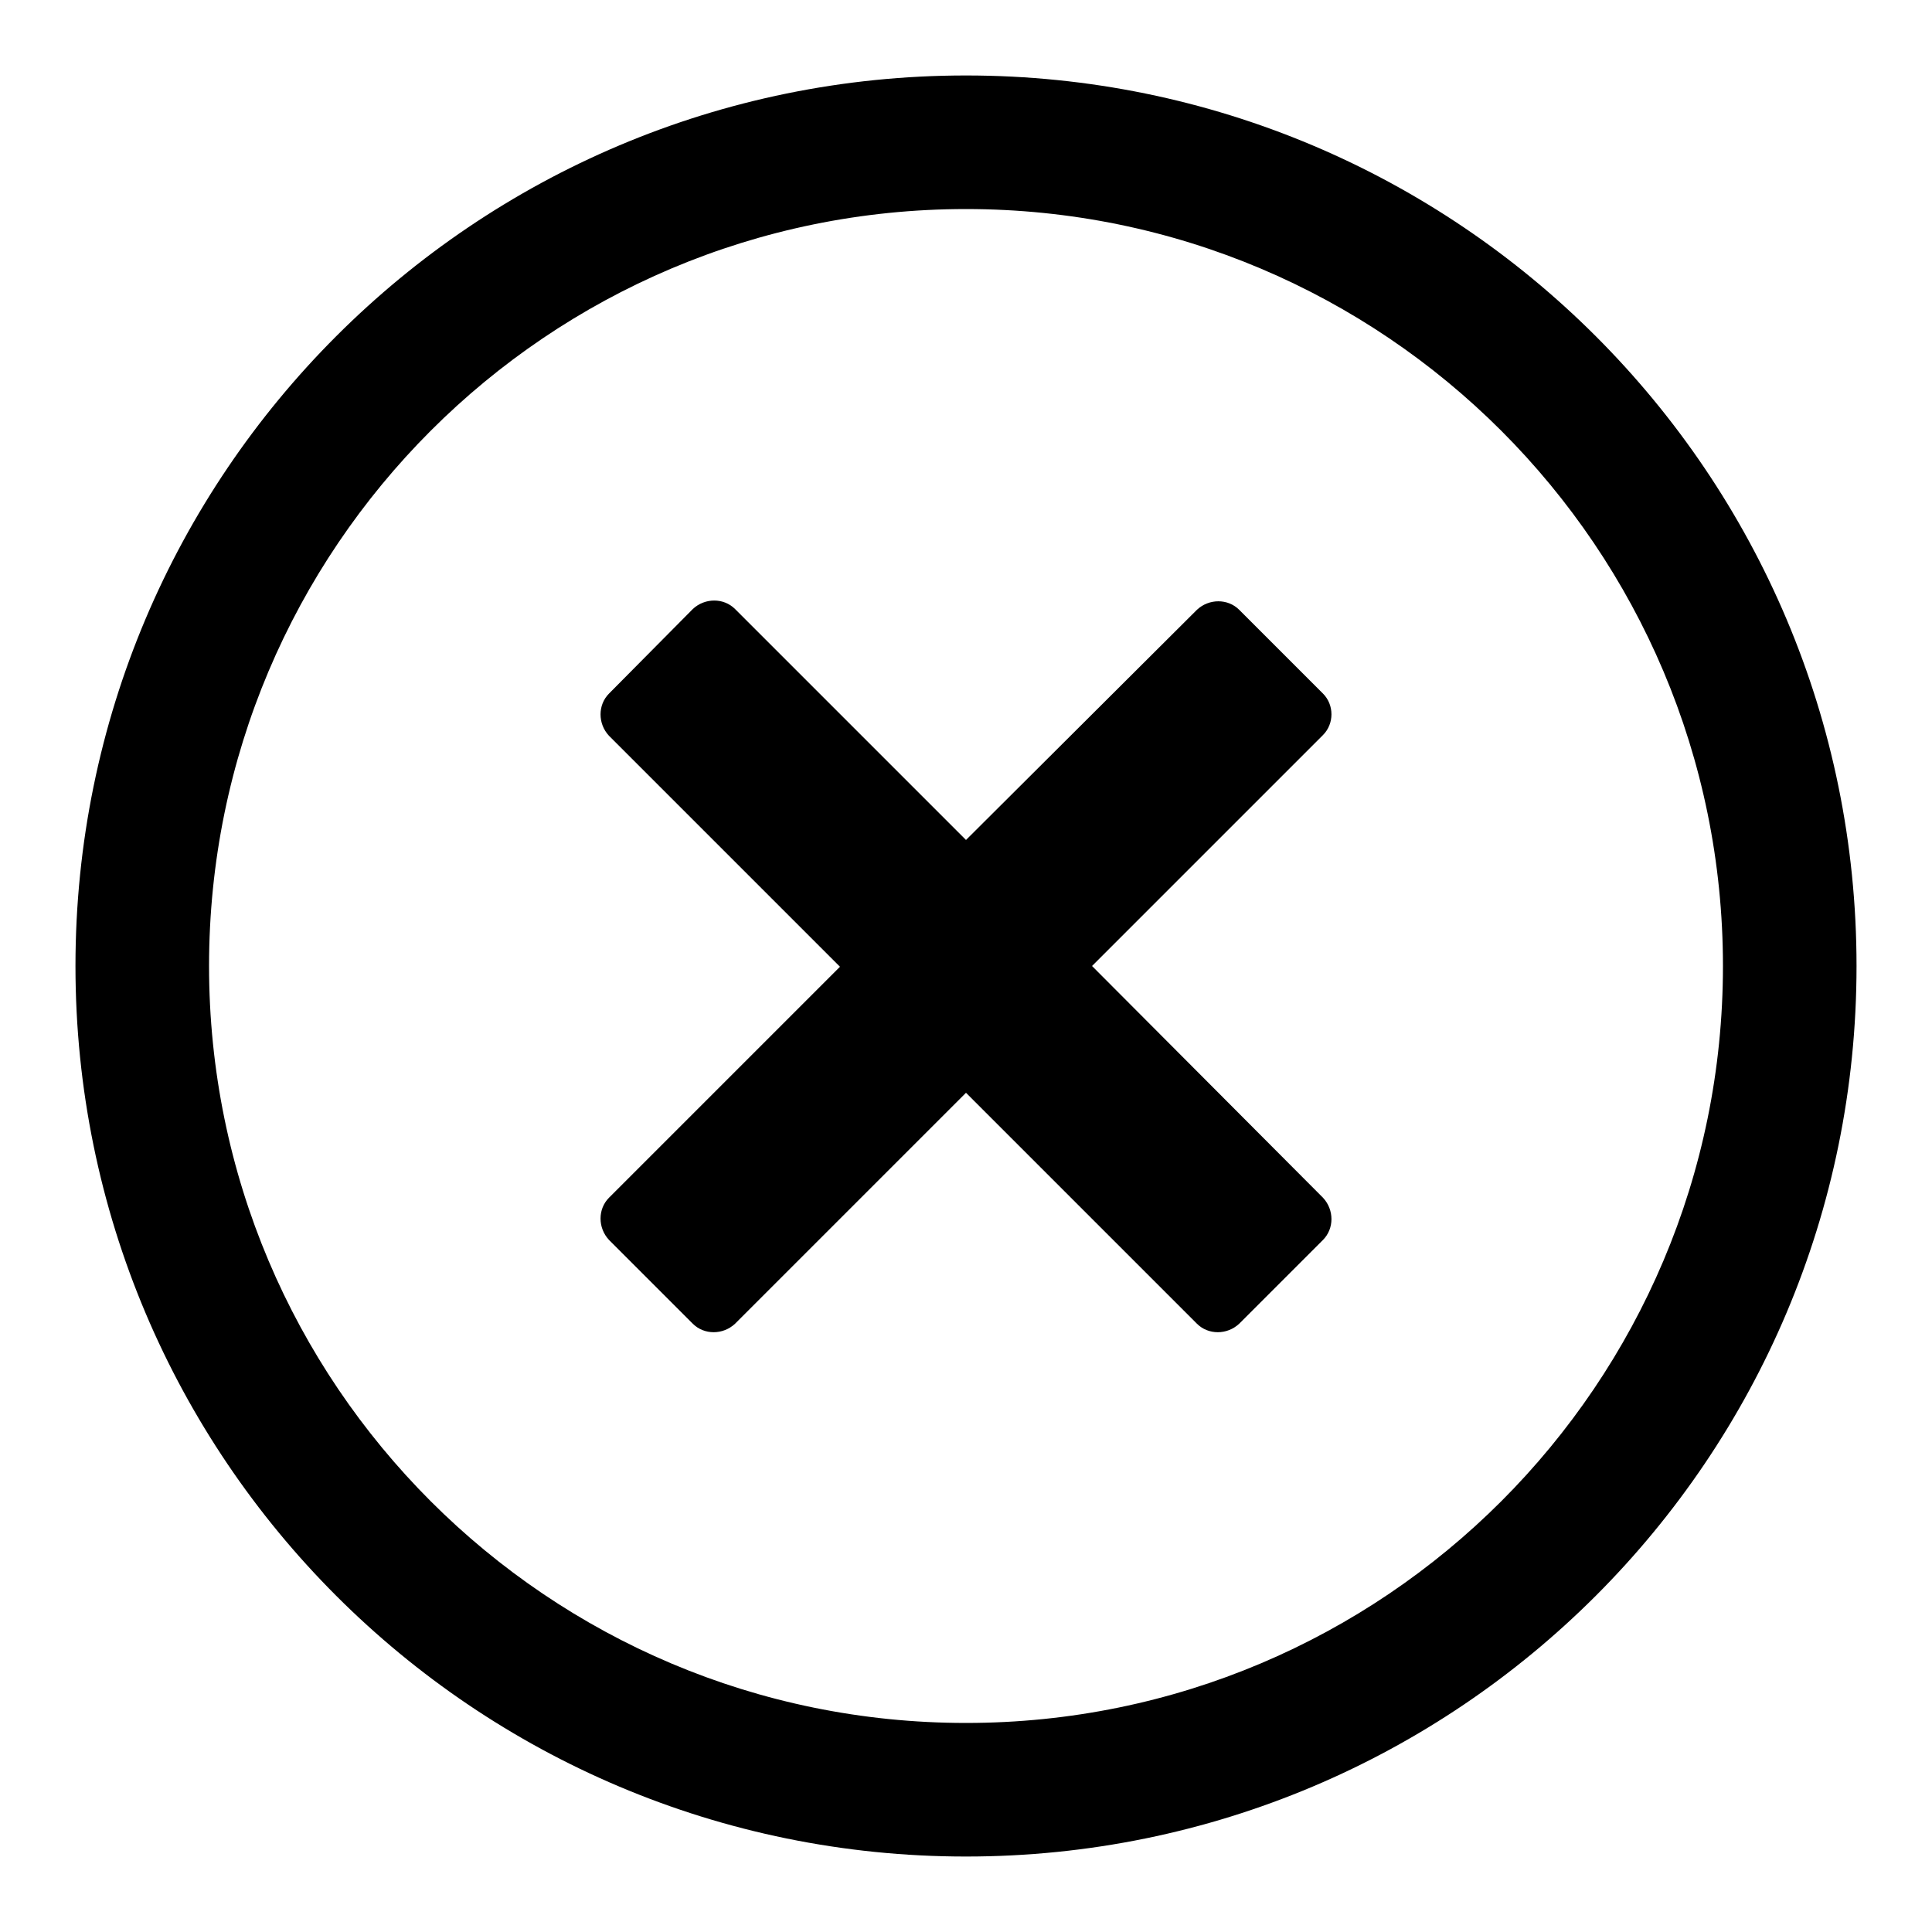
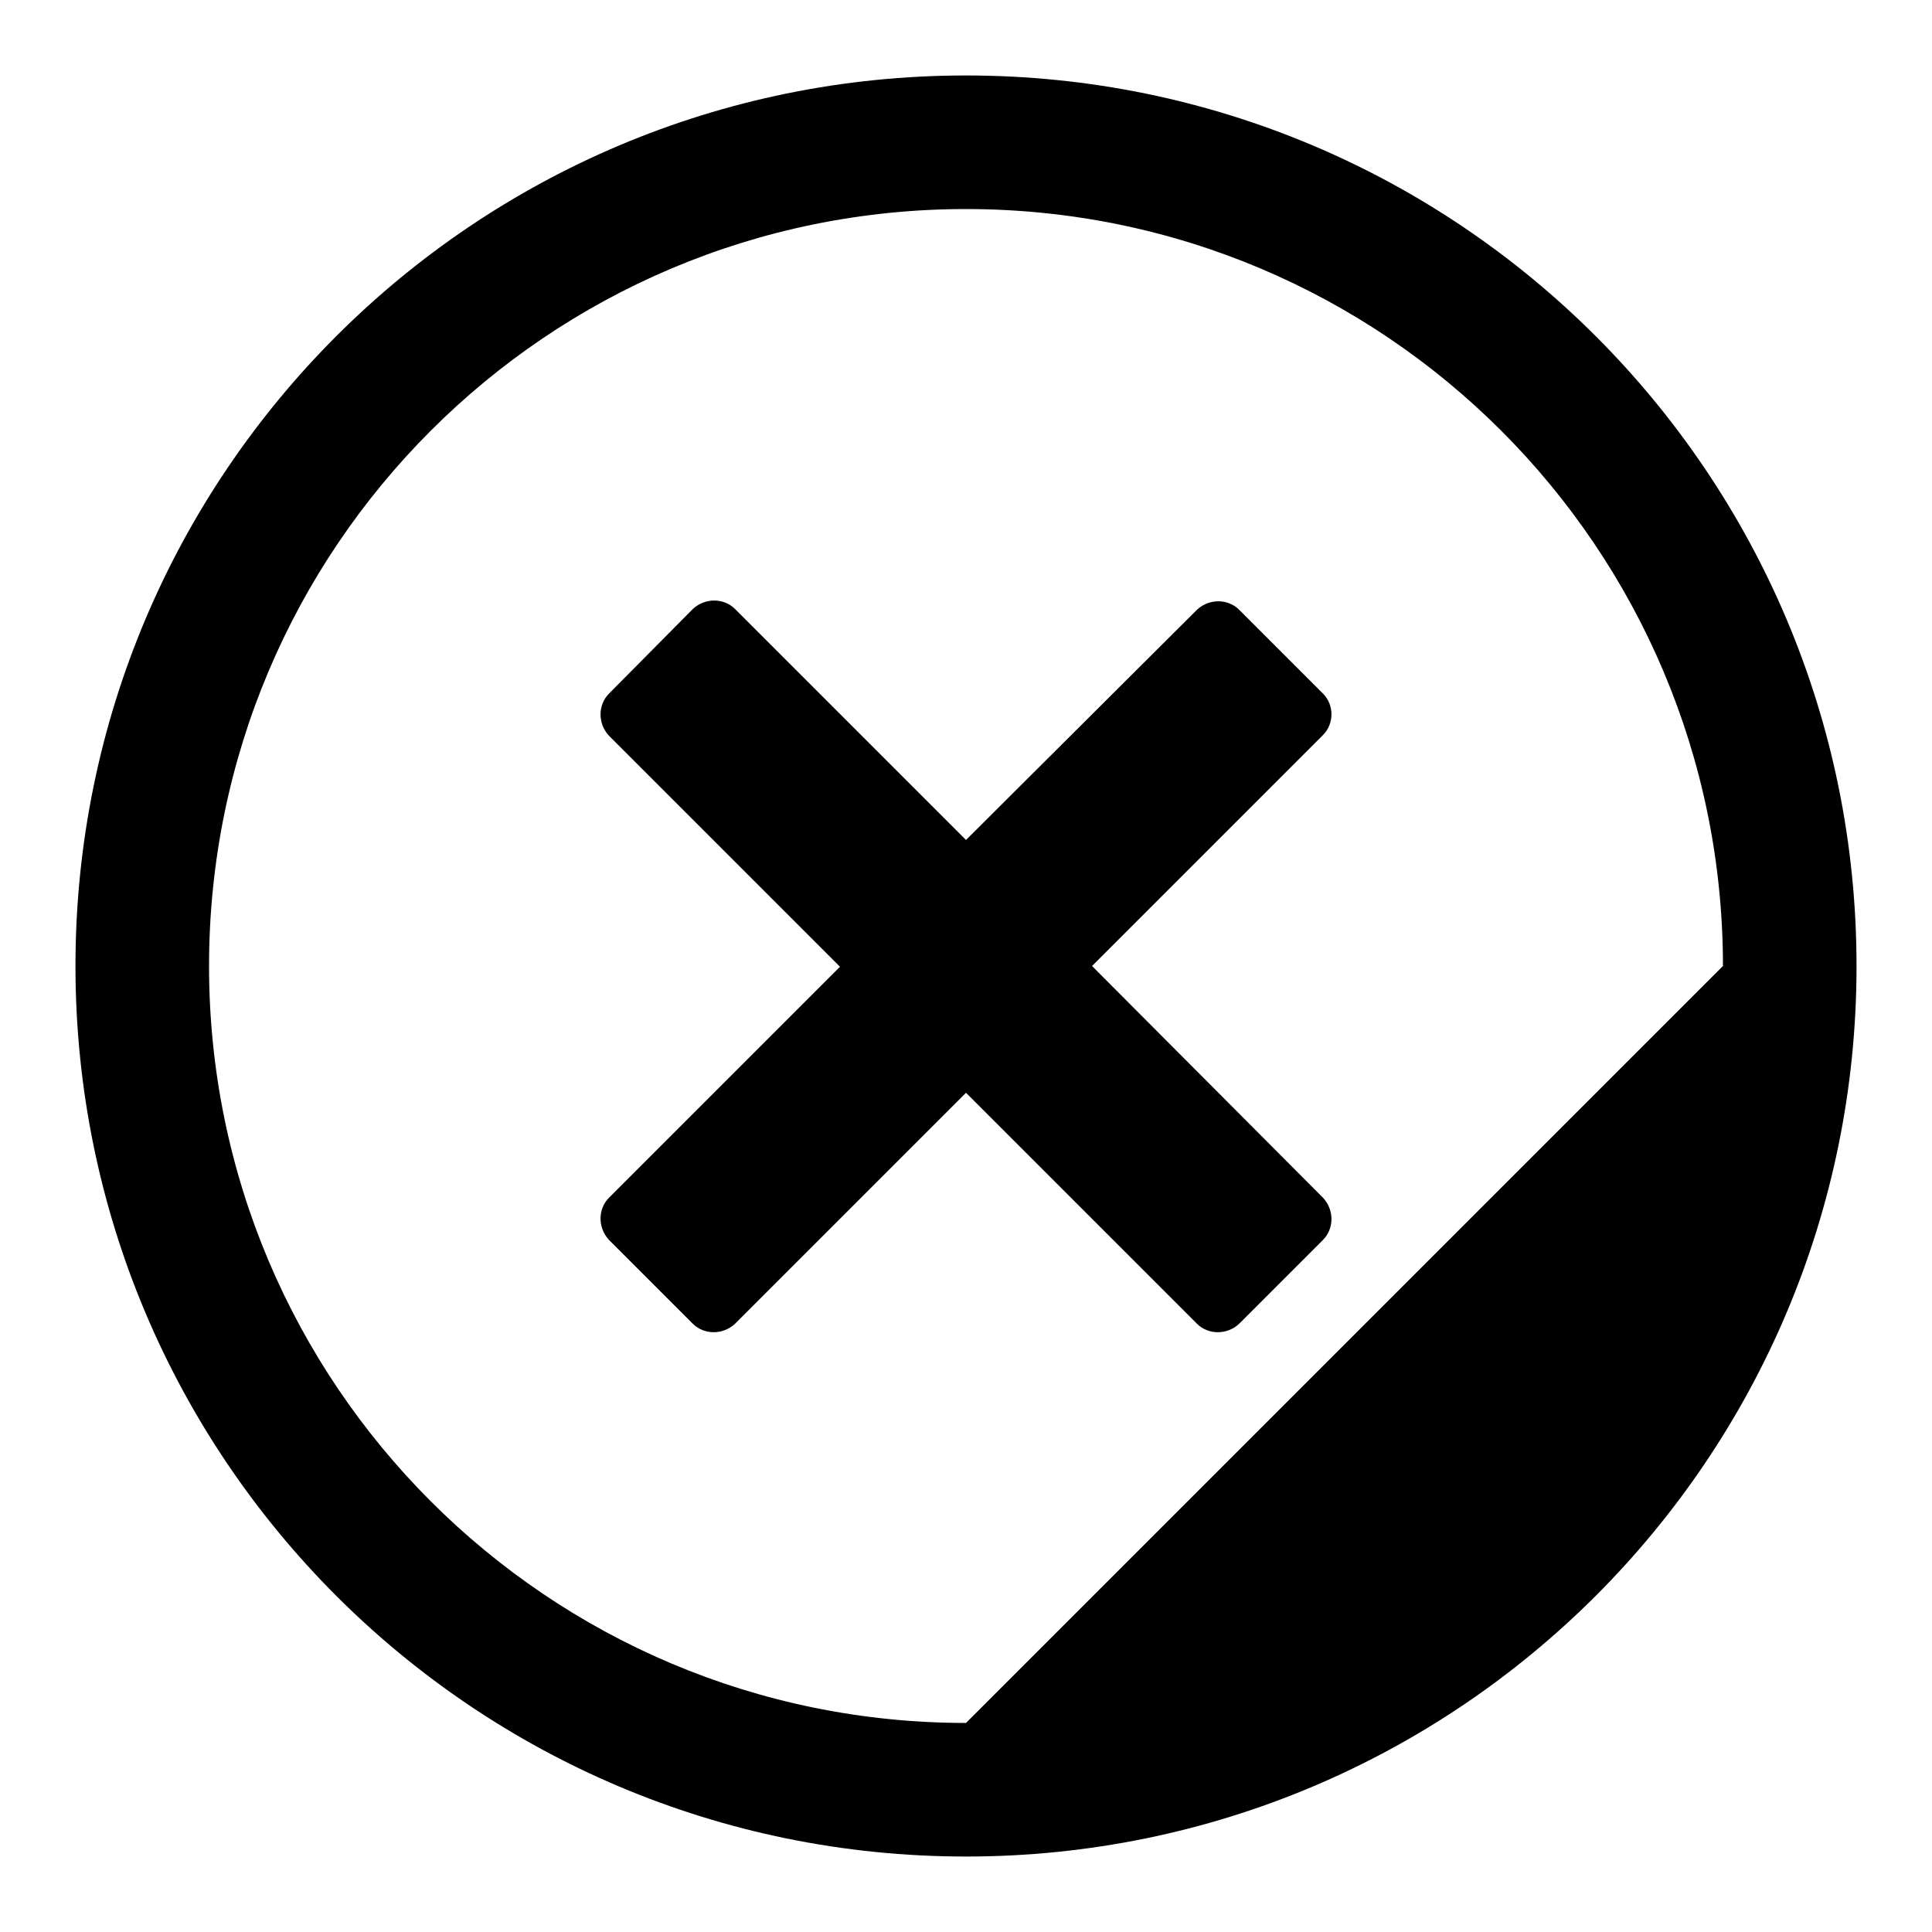
<svg xmlns="http://www.w3.org/2000/svg" version="1.1" x="0px" y="0px" viewBox="0 0 256 256" enable-background="new 0 0 256 256" xml:space="preserve">
  <g>
    <g>
-       <path fill="#000000" d="M128,10C62.8,10,10,62.8,10,128c0,65.2,52.8,118,118,118c65.2,0,118-52.8,118-118C246,62.8,193.2,10,128,10z M128,228.3c-55.4,0-100.3-44.9-100.3-100.3C27.7,72.6,72.6,27.7,128,27.7c55.4,0,100.3,44.9,100.3,100.3C228.3,183.4,183.4,228.3,128,228.3z M175.3,91.9l-11.1-11.1c-1.5-1.5-4-1.5-5.6,0L128,111.3L97.4,80.7c-1.5-1.5-4-1.5-5.6,0L80.7,91.9c-1.5,1.5-1.5,4,0,5.6l30.6,30.6l-30.6,30.6c-1.5,1.5-1.5,4,0,5.6l11.1,11.1c1.5,1.5,4,1.5,5.6,0l30.6-30.6l30.6,30.6c1.5,1.5,4,1.5,5.6,0l11.1-11.1c1.5-1.5,1.5-4,0-5.6L144.7,128l30.6-30.6C176.8,95.9,176.8,93.4,175.3,91.9L175.3,91.9z" />
+       <path fill="#000000" d="M128,10C62.8,10,10,62.8,10,128c0,65.2,52.8,118,118,118c65.2,0,118-52.8,118-118C246,62.8,193.2,10,128,10z M128,228.3c-55.4,0-100.3-44.9-100.3-100.3C27.7,72.6,72.6,27.7,128,27.7c55.4,0,100.3,44.9,100.3,100.3z M175.3,91.9l-11.1-11.1c-1.5-1.5-4-1.5-5.6,0L128,111.3L97.4,80.7c-1.5-1.5-4-1.5-5.6,0L80.7,91.9c-1.5,1.5-1.5,4,0,5.6l30.6,30.6l-30.6,30.6c-1.5,1.5-1.5,4,0,5.6l11.1,11.1c1.5,1.5,4,1.5,5.6,0l30.6-30.6l30.6,30.6c1.5,1.5,4,1.5,5.6,0l11.1-11.1c1.5-1.5,1.5-4,0-5.6L144.7,128l30.6-30.6C176.8,95.9,176.8,93.4,175.3,91.9L175.3,91.9z" />
    </g>
  </g>
</svg>